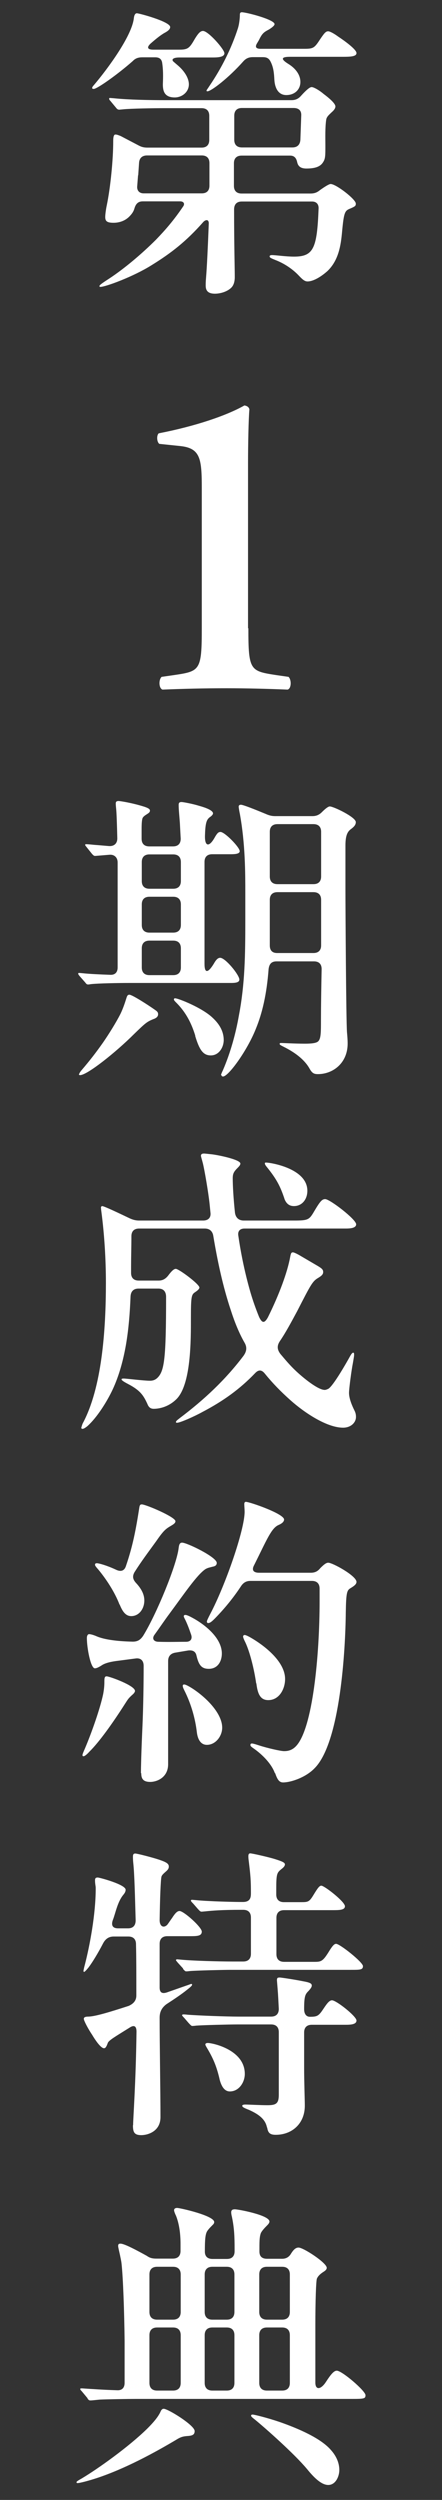
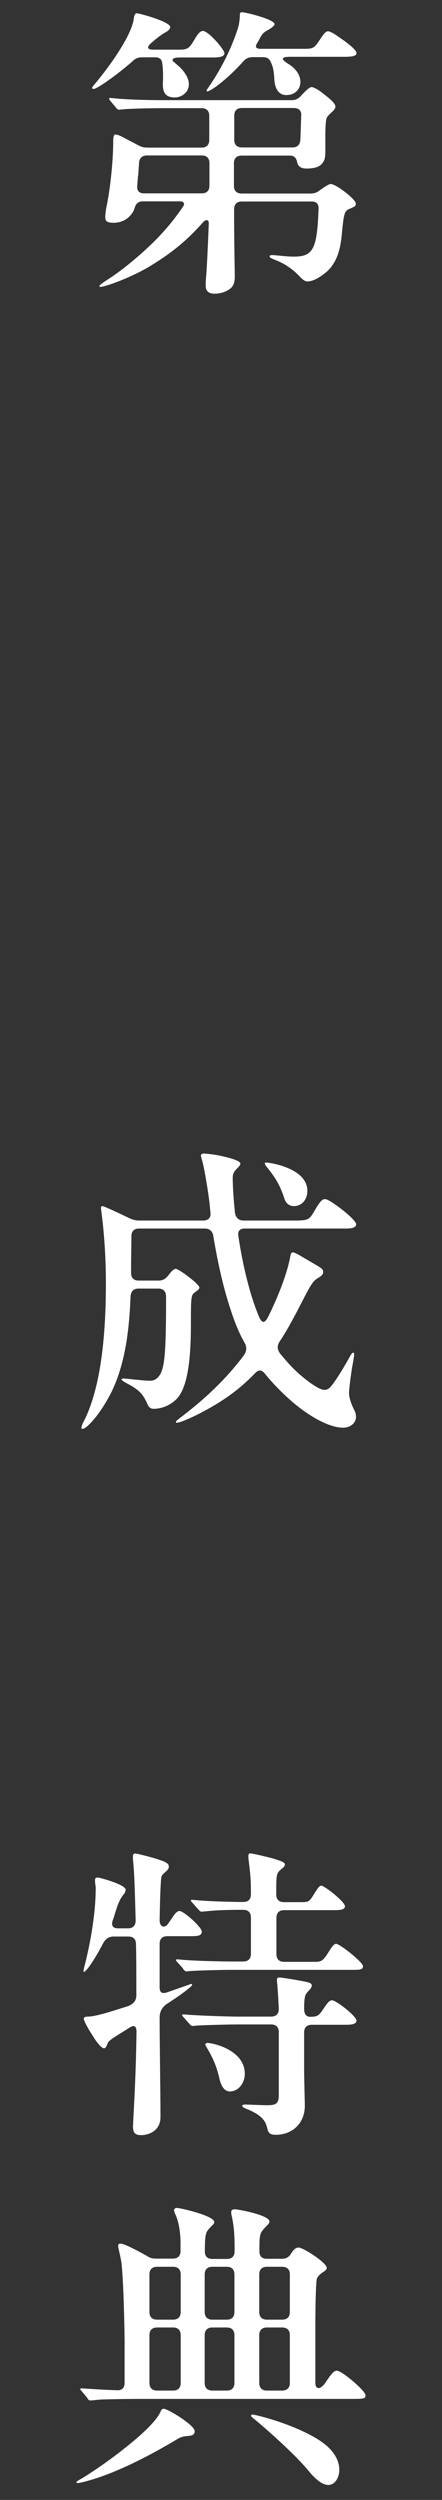
<svg xmlns="http://www.w3.org/2000/svg" id="_レイヤー_2" data-name="レイヤー 2" viewBox="0 0 26 147">
  <rect x="0" y="0" width="26" height="147" fill="#333333" stroke="none" />
  <defs>
    <style>
      .cls-1 {
        fill: #fff;
      }
    </style>
  </defs>
  <g id="floatingBanner">
    <g id="bnr_float_parking_label">
      <path class="cls-1" d="M9.58,4.95c.02-.49.02-.85-.04-1.26-.04-.23-.18-.32-.41-.32h-.76c-.22,0-.4.05-.56.22-.86.76-2.09,1.64-2.3,1.64-.05,0-.09-.02-.09-.05s.02-.09.09-.16c.86-1.01,2.23-2.9,2.36-3.92.02-.22.09-.32.18-.32.13,0,1.96.49,1.96.81,0,.11-.09.22-.36.36-.18.11-.38.25-.79.61-.27.25-.14.36.14.36h1.57c.5,0,.59-.11.9-.65.18-.29.31-.45.47-.45.31,0,1.26,1.08,1.26,1.31,0,.25-.45.25-.72.25h-1.93c-.41,0-.47.14-.34.25l.29.25c.36.32.61.72.61,1.08,0,.45-.4.77-.83.77-.61,0-.7-.38-.7-.77ZM12.1,16.79c0-.11,0-.23.02-.45.05-.59.11-1.85.16-3.17.02-.25-.14-.29-.31-.13-1.01,1.15-1.91,1.85-3.08,2.57-1.04.65-2.67,1.26-2.99,1.26-.04,0-.05-.02-.05-.05,0-.05.11-.14.56-.43.9-.59,1.93-1.46,2.77-2.3.54-.56,1.03-1.12,1.58-1.93.14-.18.04-.32-.16-.32h-2.2c-.27,0-.41.14-.49.41-.05.18-.14.32-.31.49-.22.22-.54.36-.92.36s-.49-.09-.49-.34c0-.16.05-.5.09-.68.22-1.06.38-2.7.38-3.76,0-.14,0-.41.13-.41.09,0,.18.04.31.09l1.03.54c.2.11.34.14.56.14h3.17c.29,0,.45-.16.45-.45v-1.42c0-.29-.16-.45-.45-.45h-2.2c-.54,0-1.98.02-2.43.07l-.22.02c-.07,0-.13-.04-.18-.11l-.34-.41c-.05-.05-.07-.09-.07-.13s.04-.04.05-.04l.25.02c.86.09,2.12.11,3.02.11h7.4c.23,0,.41-.07.58-.27.29-.32.5-.5.61-.5.13,0,.47.2.7.4.31.23.7.56.7.74,0,.11-.09.23-.22.34-.13.13-.29.25-.32.43-.07.45-.05,1.06-.05,1.53,0,.59,0,.77-.13.97-.16.27-.47.38-.99.38-.34,0-.49-.14-.54-.38-.04-.18-.13-.38-.41-.38h-2.86c-.29,0-.45.16-.45.45v1.33c0,.29.16.45.45.45h4.05c.22,0,.38-.05.56-.2.31-.22.54-.36.63-.36.32,0,1.48.9,1.48,1.15,0,.13-.02.16-.32.29-.32.13-.38.18-.49,1.39-.07.77-.2,1.66-.86,2.29-.45.4-.88.61-1.17.61-.16,0-.29-.11-.49-.32-.38-.41-.88-.74-1.4-.94-.27-.11-.34-.14-.34-.22,0-.05.07-.07.13-.07.25,0,.81.09,1.31.09,1.15,0,1.35-.5,1.44-2.81.02-.27-.13-.43-.38-.43h-4.14c-.29,0-.45.16-.45.47,0,2.11.04,3.4.04,3.98,0,.2-.04.43-.18.59-.23.25-.65.38-.99.38-.38,0-.54-.16-.54-.47ZM8.12,10.31l-.05.65c-.02.25.13.41.38.41h3.42c.29,0,.45-.16.45-.45v-1.33c0-.29-.16-.45-.45-.45h-3.22c-.27,0-.45.14-.47.43l-.05.74ZM16.14,4.71c-.02-.41-.05-.74-.22-1.08-.11-.22-.25-.27-.47-.27h-.58c-.23,0-.4.07-.56.25-.86.97-1.89,1.76-2.11,1.76-.04,0-.05-.02-.05-.04,0-.04.04-.07.18-.29.7-1.03,1.28-2.18,1.67-3.39.07-.23.11-.56.11-.79,0-.07.02-.14.11-.14.27,0,1.93.43,1.93.7,0,.07-.11.18-.34.32-.27.14-.38.22-.54.54-.05.11-.09.16-.14.25-.16.25-.05.34.2.34h2.58c.52,0,.59-.05.92-.56.22-.32.32-.47.47-.47.11,0,.36.14.59.31.38.25,1.08.76,1.08.97s-.36.22-.83.22h-3.08c-.52,0-.54.13-.16.38l.14.09c.34.23.63.58.63,1.01s-.32.77-.83.77-.68-.49-.7-.9ZM17.72,6.8c.02-.31-.16-.45-.45-.45h-3.04c-.29,0-.45.16-.45.45v1.42c0,.29.16.45.45.45h2.97c.29,0,.45-.16.47-.45l.05-1.42Z" />
-       <path class="cls-1" d="M14.61,36.94c0,2.5.1,2.52,1.66,2.76l.7.1c.18.16.18.68-.05.75-1.22-.05-2.44-.08-3.59-.08-1.33,0-2.52.03-3.77.08-.23-.08-.23-.6-.05-.75l.7-.1c1.56-.23,1.66-.26,1.66-2.76v-8.24c0-1.72-.08-2.34-1.25-2.47l-1.25-.13c-.16-.13-.16-.52-.03-.62,2.16-.42,3.98-1.04,5.04-1.64.16.03.26.1.29.23-.05.55-.08,2.11-.08,3.15v9.72Z" />
-       <path class="cls-1" d="M5.03,57.79l-.36-.41c-.07-.09-.07-.11-.07-.13,0-.04.04-.04.07-.04l.22.02c.36.04,1.01.07,1.58.09.29.02.45-.14.45-.43v-6.18c0-.29-.2-.47-.47-.45l-.85.07c-.07,0-.09-.02-.18-.11l-.32-.4c-.07-.09-.09-.11-.09-.14s.02-.04.05-.04.11,0,.5.04c.29.02.59.05.85.07.31.02.5-.16.49-.47-.02-.79-.04-1.49-.07-1.75-.02-.18-.02-.25-.02-.29,0-.11.07-.14.16-.14s.81.11,1.53.34c.27.09.32.16.32.22,0,.09-.04.13-.2.23-.14.09-.23.16-.25.27-.02.09-.04.23-.04.58v.58c0,.29.16.45.45.45h1.4c.29,0,.45-.16.45-.45l-.05-.94c-.04-.54-.07-.77-.07-1.06,0-.11.05-.16.16-.16s.68.11,1.03.22c.4.11.83.27.83.45,0,.05-.05.13-.2.23-.16.13-.25.29-.27,1.01-.04.74.25.77.59.14.13-.22.2-.29.32-.29.25,0,1.13.9,1.13,1.13,0,.18-.34.18-.58.18h-1.04c-.29,0-.45.16-.45.45v6c0,.59.22.52.54,0,.14-.25.25-.36.38-.36.31,0,1.13,1.01,1.13,1.28,0,.18-.25.2-.5.2h-6.03c-.52,0-1.8.02-2.21.07-.11.02-.14.02-.16.02-.07,0-.11-.04-.16-.11ZM4.65,63.17s.02-.09.14-.23c.52-.61.85-1.04,1.26-1.62.34-.49.79-1.21,1.04-1.71.14-.29.25-.61.34-.9.04-.13.07-.22.18-.22.16,0,1.08.59,1.49.88.13.09.2.14.2.27,0,.11-.07.22-.29.29-.38.16-.45.22-1.13.88-1.06,1.06-2.75,2.41-3.17,2.41-.04,0-.07-.02-.07-.05ZM10.19,52.26c.29,0,.45-.16.45-.45v-1.12c0-.29-.16-.45-.45-.45h-1.4c-.29,0-.45.16-.45.45v1.12c0,.29.16.45.45.45h1.4ZM8.34,54.39c0,.29.16.45.45.45h1.4c.29,0,.45-.16.45-.45v-1.21c0-.29-.16-.45-.45-.45h-1.4c-.29,0-.45.16-.45.45v1.21ZM10.64,55.76c0-.29-.16-.45-.45-.45h-1.4c-.29,0-.45.16-.45.45v1.13c0,.29.16.45.45.45h1.4c.29,0,.45-.16.45-.45v-1.13ZM11.49,60.91c-.23-.76-.56-1.37-1.06-1.89-.14-.14-.2-.2-.2-.25,0-.04.02-.07.07-.07.18,0,1.6.56,2.21,1.15.43.4.65.83.65,1.31,0,.41-.27.9-.76.9-.45,0-.67-.32-.92-1.15ZM13,63.21s.02-.09.11-.27c.45-1.04.76-2.18.94-3.21.36-1.87.38-3.58.38-5.62v-1.57c0-1.21,0-2.92-.32-4.68-.02-.09-.07-.36-.07-.43s.05-.11.13-.11c.13,0,.81.27,1.46.54.2.09.36.13.56.13h2.18c.23,0,.4-.07.56-.23.22-.22.38-.34.47-.34.22,0,1.53.63,1.53.92,0,.11-.04.23-.27.4-.18.13-.34.31-.34.97v2.57c0,1.12.04,7.69.09,8.41.02.22.04.45.04.67,0,1.15-.86,1.8-1.75,1.8-.23,0-.34-.05-.5-.34-.32-.56-.92-.97-1.5-1.26-.22-.11-.25-.13-.25-.18,0-.04.02-.05.09-.05.13,0,.81.04,1.39.04.34,0,.67-.02.79-.14.16-.16.16-.52.16-1.24,0-.76.02-2.03.04-3.01,0-.29-.16-.45-.45-.45h-2.2c-.29,0-.43.14-.47.45-.11,1.49-.38,2.61-.74,3.49-.5,1.28-1.62,2.83-1.94,2.83-.04,0-.09-.02-.09-.07ZM18.44,51.99c.29,0,.45-.16.45-.45v-2.63c0-.29-.16-.45-.45-.45h-2.12c-.29,0-.45.16-.45.45v2.63c0,.29.16.45.45.45h2.12ZM16.32,52.46c-.29,0-.45.16-.45.45v2.68c0,.29.14.45.43.45h2.14c.29,0,.45-.16.45-.45v-2.68c0-.29-.16-.45-.45-.45h-2.12Z" />
      <path class="cls-1" d="M4.79,83.93s.02-.09.07-.22c1.13-2.09,1.37-5.47,1.37-8.28,0-1.37-.09-2.86-.27-4.21-.02-.14-.02-.2-.02-.23s.04-.07.07-.07c.11,0,.95.4,1.62.72.2.09.36.13.56.13h3.76c.31,0,.47-.18.43-.47l-.05-.5c-.07-.68-.31-2.07-.4-2.41-.05-.2-.11-.38-.11-.43,0-.07.04-.13.18-.13.05,0,.23.02.5.05.5.07,1.64.32,1.64.54,0,.07-.05.14-.16.25-.22.22-.29.34-.29.61,0,.43.04,1.17.13,2.02.04.31.23.47.52.47h2.95c.83,0,.9-.04,1.19-.54.36-.61.47-.72.65-.72.27,0,1.82,1.19,1.82,1.48,0,.23-.36.25-.61.25h-5.96c-.27,0-.41.16-.36.43.16,1.1.4,2.25.72,3.35.14.47.29.9.5,1.42.18.38.32.38.52.02.68-1.37,1.15-2.67,1.31-3.55.04-.22.07-.27.16-.27.07,0,.29.11.47.22l.99.58c.27.16.32.23.32.36s-.09.22-.29.34c-.34.2-.43.38-1.24,1.96-.36.67-.7,1.3-1.01,1.75-.18.27-.18.49.02.76.27.32.56.67.9.99.4.38,1.3,1.13,1.71,1.13.07,0,.16-.04.22-.07.29-.18,1.04-1.49,1.26-1.89.11-.2.16-.23.2-.23s.05.05.05.11,0,.09-.07.49c-.09.45-.23,1.53-.23,1.76,0,.34.18.76.32,1.04.07.14.09.25.09.38,0,.32-.29.63-.76.63-.94,0-2.25-.86-3.1-1.62-.56-.5-1.04-.99-1.51-1.57-.18-.22-.36-.23-.56-.02-.9.94-1.87,1.64-3.11,2.29-.45.25-1.3.63-1.48.63-.04,0-.07,0-.07-.04,0-.05.04-.09.22-.23,1.46-1.1,2.7-2.27,3.75-3.66.18-.25.23-.49.07-.77-.31-.54-.58-1.19-.81-1.91-.47-1.4-.79-2.92-1.03-4.36-.04-.29-.22-.45-.5-.45h-3.87c-.29,0-.45.16-.45.45,0,.59-.02,1.21-.02,1.8v.36c0,.29.16.45.45.45h1.17c.23,0,.4-.09.56-.29.2-.27.34-.4.45-.4.18,0,1.39.9,1.39,1.1,0,.05-.04.13-.25.27s-.25.22-.25,1.48c0,1.33.02,4-.88,4.84-.43.41-.94.54-1.31.54-.22,0-.31-.13-.38-.31-.22-.47-.4-.77-1.13-1.15-.25-.13-.38-.22-.38-.27,0-.04.04-.05.14-.05.13,0,1.17.13,1.53.13.16,0,.31-.04.45-.18.4-.4.5-1.13.5-4.75,0-.32-.16-.49-.45-.49h-1.17c-.29,0-.45.16-.47.45-.04.99-.11,1.91-.27,2.85-.16.92-.41,1.84-.79,2.65-.34.72-.92,1.64-1.48,2.14-.11.09-.22.16-.29.16-.05,0-.07-.04-.07-.07ZM16.73,70.48c-.23-.68-.43-1.12-1.06-1.89-.07-.09-.09-.14-.09-.18s.02-.05.07-.05c.25,0,2.43.34,2.43,1.66,0,.5-.31.9-.79.9-.27,0-.45-.14-.56-.43Z" />
-       <path class="cls-1" d="M4.85,103.21c0-.05.05-.18.14-.38.4-.94.9-2.36,1.08-3.22.05-.27.07-.49.07-.7,0-.2,0-.34.13-.34.16,0,1.67.54,1.67.86,0,.05-.04.13-.16.23-.22.2-.25.25-.41.5-.77,1.21-1.55,2.29-2.11,2.84-.16.18-.29.27-.34.27s-.07-.02-.07-.07ZM8.29,104.25c0-.25.02-1.22.09-2.74.05-1.13.07-2.54.07-3.56,0-.31-.18-.47-.47-.43l-.99.13c-.43.05-.81.13-1.03.29-.18.11-.29.16-.38.16-.25,0-.47-1.21-.47-1.78,0-.16.07-.23.13-.23.09,0,.27.05.45.13.47.2,1.24.29,2.05.31.36.02.52-.11.68-.34.79-1.28,1.98-4.18,2.09-5.17.02-.16.05-.31.2-.31.29,0,2.04.85,2.04,1.19,0,.14-.09.2-.27.23-.13.04-.25.05-.4.14-.5.34-1.24,1.44-2.12,2.63-.27.36-.52.74-.86,1.21-.18.23-.07.43.23.43.67.02,1.12,0,1.62,0,.27,0,.38-.18.29-.43-.13-.38-.23-.63-.34-.86-.07-.13-.09-.18-.09-.22s.04-.07.09-.07c.07,0,.2.05.4.16.61.32,1.75,1.13,1.75,2.11,0,.43-.22.9-.77.9-.43,0-.59-.23-.72-.77-.05-.25-.22-.34-.49-.31l-.77.13c-.27.05-.41.22-.41.49v6.07c0,.76-.63,1.04-1.06,1.04s-.52-.22-.52-.5ZM7.03,94.35c-.29-.76-.81-1.53-1.24-2.05-.14-.16-.2-.23-.2-.29,0-.07.04-.09.11-.09.11,0,.59.13,1.12.38.29.14.5.07.59-.22.4-1.17.58-2.11.79-3.46.02-.11.05-.16.14-.16.23,0,1.98.74,1.98.99,0,.07-.04.14-.23.25-.34.2-.45.27-.92.95-.47.65-.85,1.15-1.26,1.8-.14.25-.09.43.09.63.29.31.49.65.49,1.03,0,.49-.31.92-.77.92-.34,0-.52-.29-.68-.68ZM11.58,101.86c-.09-.77-.32-1.64-.74-2.47-.07-.14-.09-.2-.09-.27,0-.05.04-.07.09-.07.07,0,.25.09.5.25.85.56,1.73,1.48,1.73,2.29,0,.49-.38,1.01-.9,1.01-.36,0-.54-.32-.59-.74ZM16.17,104.27c-.18-.52-.7-1.08-1.28-1.48-.13-.09-.16-.13-.16-.18s.02-.09.09-.09c.04,0,.14.02.41.11.49.16,1.28.34,1.48.34.23,0,.47-.05.7-.29.99-1.03,1.39-5.37,1.39-8.5v-.77c0-.29-.16-.45-.45-.45h-3.62c-.23,0-.4.09-.54.29-.47.72-1.01,1.37-1.57,1.94-.2.2-.29.25-.38.25-.04,0-.07-.04-.07-.09s.05-.16.2-.45c.88-1.67,2.02-4.93,2.02-6.01,0-.14-.02-.32-.02-.45,0-.09.04-.13.09-.13.22,0,2.25.7,2.25,1.04,0,.11-.09.22-.32.32-.43.18-.7.88-1.44,2.36-.16.29-.05.45.29.45h3.04c.23,0,.4-.07.56-.27.2-.2.34-.32.47-.32.25,0,1.66.77,1.66,1.13,0,.14-.16.25-.34.36-.22.13-.27.23-.29,1.44-.02,2.16-.32,7.65-1.84,9.16-.52.54-1.39.83-1.85.83-.23,0-.34-.18-.47-.56ZM15.07,98.99c-.11-.79-.36-1.82-.63-2.4-.11-.22-.14-.31-.14-.36s.04-.09.09-.09.18.05.4.18c.65.38,1.98,1.33,1.98,2.41,0,.58-.34,1.24-.99,1.24-.49,0-.63-.41-.7-.99Z" />
      <path class="cls-1" d="M7.83,124.97c0-.41.16-2.45.2-5.51,0-.32-.14-.41-.41-.23-.83.52-1.22.74-1.28.9-.07.2-.13.31-.22.31-.2,0-.54-.52-.7-.79-.23-.34-.49-.83-.49-.94,0-.09.09-.13.25-.13.4,0,1.28-.27,2.39-.63.29-.13.45-.32.45-.61,0-1.4,0-2.23-.02-3.02,0-.29-.16-.45-.45-.45h-.86c-.29,0-.49.14-.63.41-.29.56-.63,1.12-.86,1.42-.13.16-.22.25-.25.25-.02,0-.04-.02-.04-.04s0-.04.04-.22c.34-1.28.68-3.15.68-4.63,0-.09,0-.11-.02-.23-.02-.16-.02-.18-.02-.27,0-.11.04-.16.16-.16.09,0,1.64.41,1.64.72,0,.07-.02.16-.13.29-.36.43-.47,1.12-.63,1.51-.11.34.04.47.32.47h.58c.29,0,.45-.16.45-.47-.04-1.42-.07-2.72-.14-3.37-.02-.18-.02-.32-.02-.38,0-.13.04-.18.14-.18s.97.22,1.39.36c.38.13.58.22.58.4,0,.09-.02.16-.14.27-.18.16-.25.22-.29.32-.05.18-.09,1.33-.11,2.57,0,.36.23.49.45.27.07-.09.16-.23.29-.41.16-.25.29-.4.43-.4.25,0,1.31.95,1.31,1.21,0,.27-.29.27-.72.27h-1.31c-.29,0-.45.16-.45.45v2.57c0,.29.14.38.42.29l1.17-.41c.16-.05.23-.09.27-.09s.05.02.05.04c0,.05-.05.11-.32.32-.27.22-.74.54-1.19.83-.27.2-.4.45-.4.79,0,1.58.05,4.43.05,5.85,0,.85-.76,1.06-1.13,1.06-.43,0-.49-.2-.49-.59ZM10.77,115.75l-.31-.34c-.09-.11-.11-.13-.11-.16,0-.02.04-.04.07-.04l.22.02c.7.07,2.29.11,3.04.11h.63c.29,0,.45-.16.45-.45v-2.14c0-.29-.16-.45-.45-.45h-.13c-1.12,0-1.73.05-2.09.09l-.23.02c-.07,0-.11-.04-.22-.16l-.27-.31c-.07-.07-.14-.14-.14-.18s.04-.05.07-.05l.22.02c.4.04.72.05,1.1.07.5.02,1.17.04,1.67.04.45,0,.47-.29.47-.52,0-.76-.02-1.01-.13-1.91-.02-.14-.02-.22-.02-.27,0-.11.04-.16.11-.16.11,0,1.12.23,1.46.34.41.13.58.2.58.31,0,.07-.05.16-.2.27-.27.22-.31.27-.31,1.19v.31c0,.29.16.45.45.45h1.01c.45,0,.49-.02.79-.52.18-.29.29-.45.4-.45.18,0,1.39.94,1.39,1.21,0,.23-.34.23-.74.23h-2.84c-.29,0-.45.16-.45.45v2.14c0,.29.16.45.45.45h1.82c.36,0,.47-.05.79-.56.23-.38.34-.5.45-.5.22,0,1.58,1.08,1.58,1.31,0,.22-.16.22-.7.22h-7.06c-.47,0-2.07.04-2.41.07-.16.02-.2.02-.23.02-.05,0-.09-.04-.18-.14ZM15.7,125.08c-.11-.54-.61-.81-1.04-1.01-.34-.13-.41-.18-.41-.25,0-.05.09-.07.18-.07.16,0,.9.04,1.3.04.5,0,.67-.09.67-.61v-3.69c0-.29-.16-.45-.45-.45h-2c-.47,0-2.04.04-2.41.07-.16.02-.2.02-.23.02-.05,0-.09-.04-.22-.18l-.25-.29s-.13-.13-.13-.16.04-.05.07-.05.11,0,.27.02c.68.05,2.25.11,2.99.11h1.91c.29,0,.45-.16.45-.45-.02-.41-.04-.83-.07-1.19l-.04-.5c0-.13.04-.16.16-.16.09,0,.99.14,1.37.22.4.07.52.13.52.25,0,.09-.05.16-.18.31-.2.2-.27.29-.27,1.08,0,.29.13.45.34.45.45,0,.52-.05.83-.52.18-.27.32-.45.47-.45.25,0,1.44.94,1.44,1.19,0,.22-.31.25-.61.25h-2.02c-.29,0-.45.16-.45.45v2.11c0,.76.04,1.87.04,2.2,0,1.06-.76,1.71-1.71,1.71-.31,0-.45-.09-.5-.41ZM12.91,122.23c-.18-.76-.38-1.22-.76-1.85-.05-.09-.07-.13-.07-.16,0-.05.04-.09.14-.09.29,0,2.18.4,2.18,1.82,0,.49-.34,1.03-.88,1.03-.31,0-.5-.29-.61-.74Z" />
      <path class="cls-1" d="M4.5,145.96c0-.05.11-.11.32-.23.94-.56,2.75-1.85,3.84-2.92.38-.38.63-.68.77-.97.05-.13.11-.2.2-.2.25,0,1.82.97,1.82,1.31,0,.2-.11.27-.4.29-.31.02-.41.07-.58.16-1.42.85-3.15,1.78-4.79,2.32-.43.14-.97.29-1.13.29-.02,0-.05-.02-.05-.05ZM5.15,141.02l-.34-.41c-.05-.05-.09-.09-.09-.13s.04-.04.07-.04h.04c.59.04,1.33.09,2.05.11.29.02.45-.14.45-.43v-2.48c-.02-1.76-.09-3.71-.18-4.54-.02-.18-.07-.38-.09-.49-.05-.23-.11-.47-.11-.54,0-.11.04-.14.14-.14.23,0,.99.41,1.55.72.18.13.34.16.56.16h.97c.29,0,.45-.16.45-.45v-.41c0-.65-.09-1.22-.27-1.67-.04-.07-.11-.25-.11-.31,0-.11.09-.14.18-.14.16,0,2.18.45,2.18.83,0,.11-.09.16-.14.22-.09.09-.18.18-.27.31-.11.18-.14.47-.14,1.21,0,.25.13.43.45.43h.85c.29,0,.45-.16.45-.45v-.13c0-.74-.02-1.24-.16-1.91-.02-.07-.04-.18-.04-.25,0-.16.11-.18.22-.18.18,0,2.03.34,2.03.72,0,.09-.09.18-.14.23-.09.09-.34.34-.38.49-.07.23-.07.45-.07,1.04,0,.25.11.43.45.43h.88c.23,0,.41-.09.54-.32.14-.22.27-.34.43-.34.29,0,1.66.9,1.66,1.19,0,.09-.07.16-.18.23-.14.09-.32.22-.4.41-.05.14-.09,1.33-.09,2.74v3.37c0,.45.32.43.63-.05.29-.45.47-.65.63-.65.31,0,1.69,1.19,1.69,1.44,0,.2-.07.22-.77.22H7.96c-.4,0-1.67.02-2.09.04-.23.02-.43.05-.56.05-.07,0-.11-.04-.16-.11ZM10.18,136.4c.29,0,.45-.16.45-.45v-2.21c0-.29-.16-.45-.45-.45h-.94c-.29,0-.45.16-.45.45v2.21c0,.29.16.45.45.45h.94ZM10.18,140.57c.29,0,.45-.16.45-.45v-2.81c0-.29-.16-.45-.45-.45h-.94c-.29,0-.45.16-.45.45v2.81c0,.29.16.45.45.45h.94ZM13.34,136.4c.29,0,.45-.16.45-.45v-2.21c0-.29-.16-.45-.45-.45h-.85c-.29,0-.45.16-.45.45v2.21c0,.29.16.45.45.45h.85ZM13.34,140.57c.29,0,.45-.16.45-.45v-2.81c0-.29-.16-.45-.45-.45h-.85c-.29,0-.45.16-.45.45v2.81c0,.29.16.45.45.45h.85ZM18.04,145.16c-.72-.86-2.38-2.34-3.04-2.88-.14-.11-.23-.18-.23-.23,0-.04.02-.07.09-.07.09,0,.83.18,1.57.43,1.15.4,2.45.97,3.04,1.66.34.38.49.79.49,1.17s-.22.88-.65.88c-.36,0-.77-.34-1.26-.95ZM16.6,136.4c.29,0,.45-.16.45-.45v-2.21c0-.29-.16-.45-.45-.45h-.9c-.29,0-.45.16-.45.45v2.21c0,.29.16.45.45.45h.9ZM16.6,140.57c.29,0,.45-.16.45-.45v-2.81c0-.29-.16-.45-.45-.45h-.9c-.29,0-.45.16-.45.45v2.81c0,.29.16.45.45.45h.9Z" />
    </g>
  </g>
</svg>